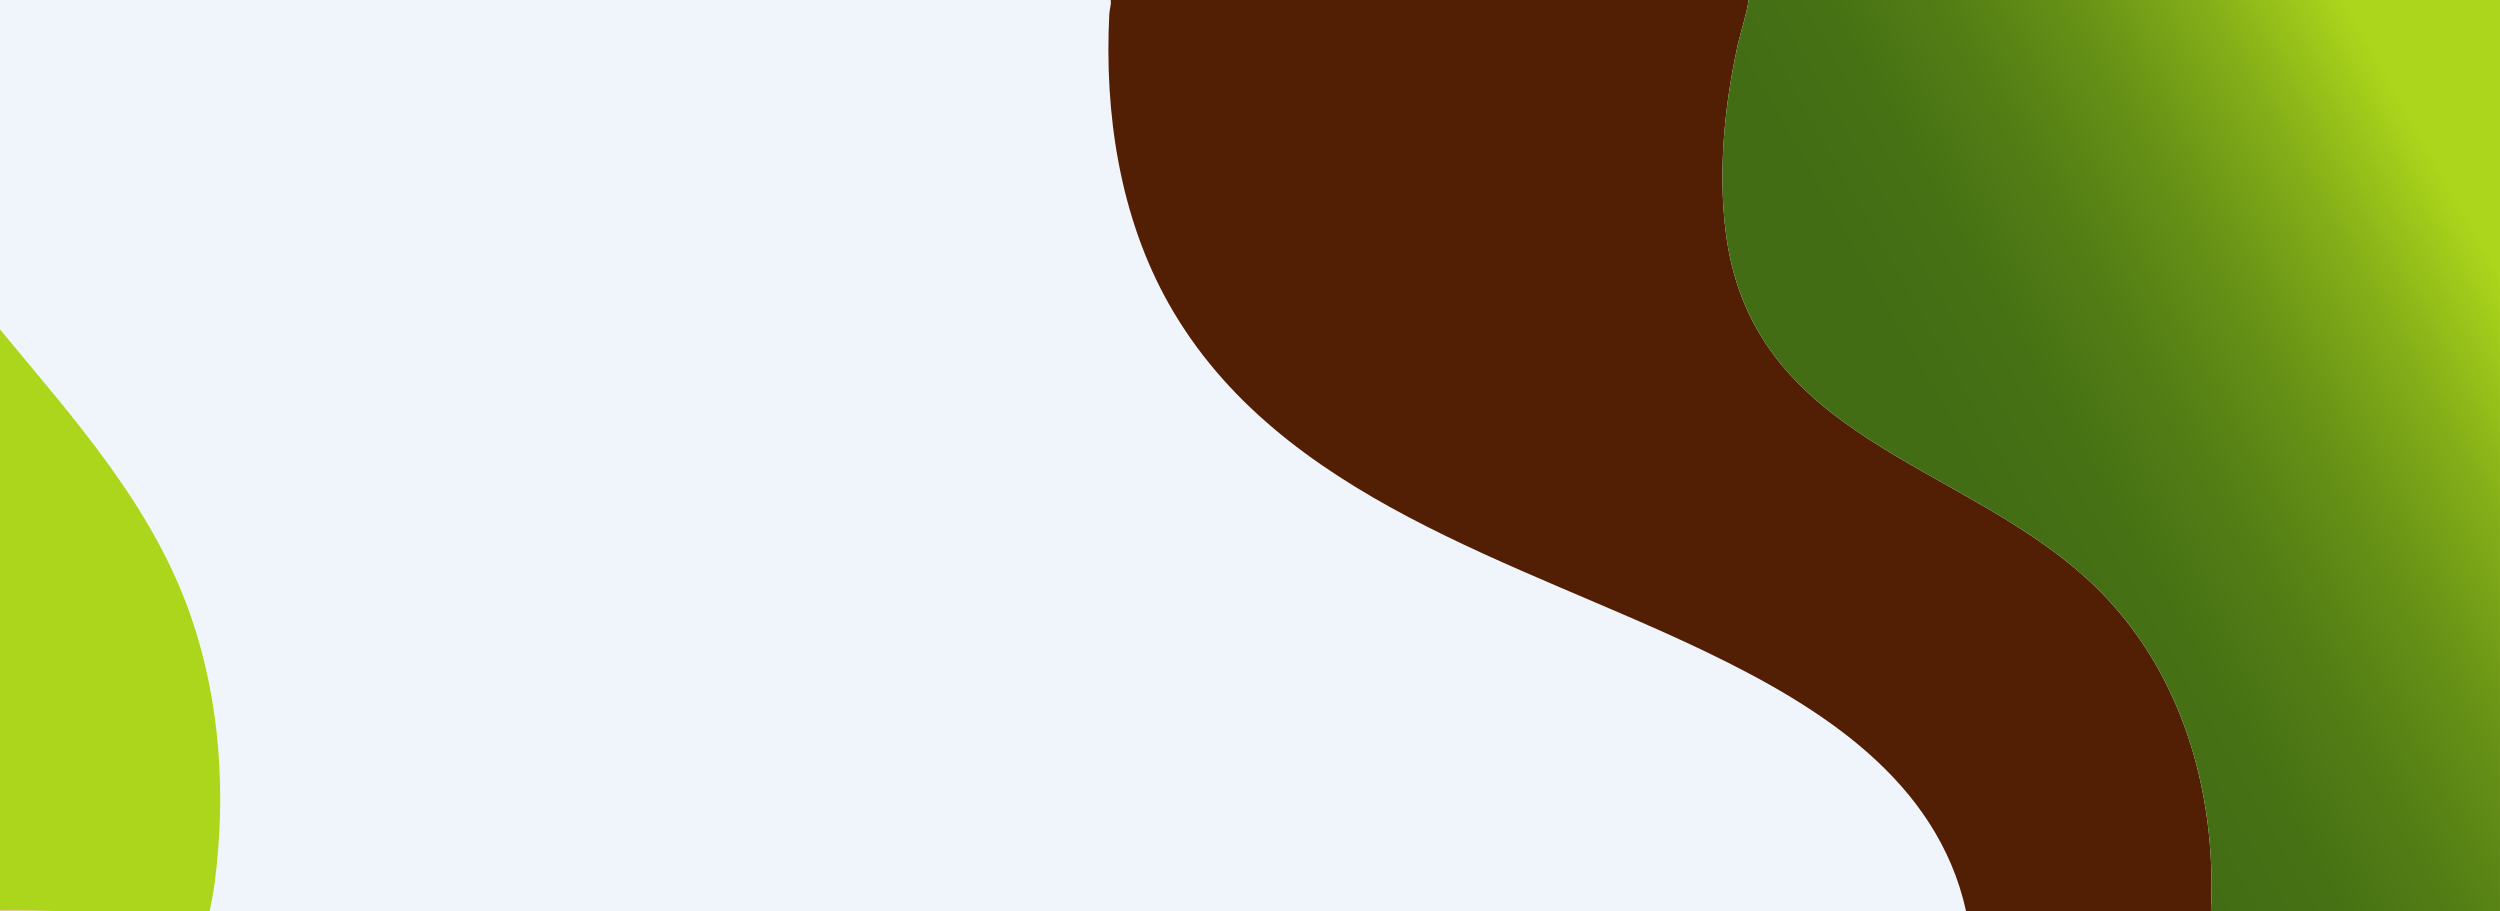
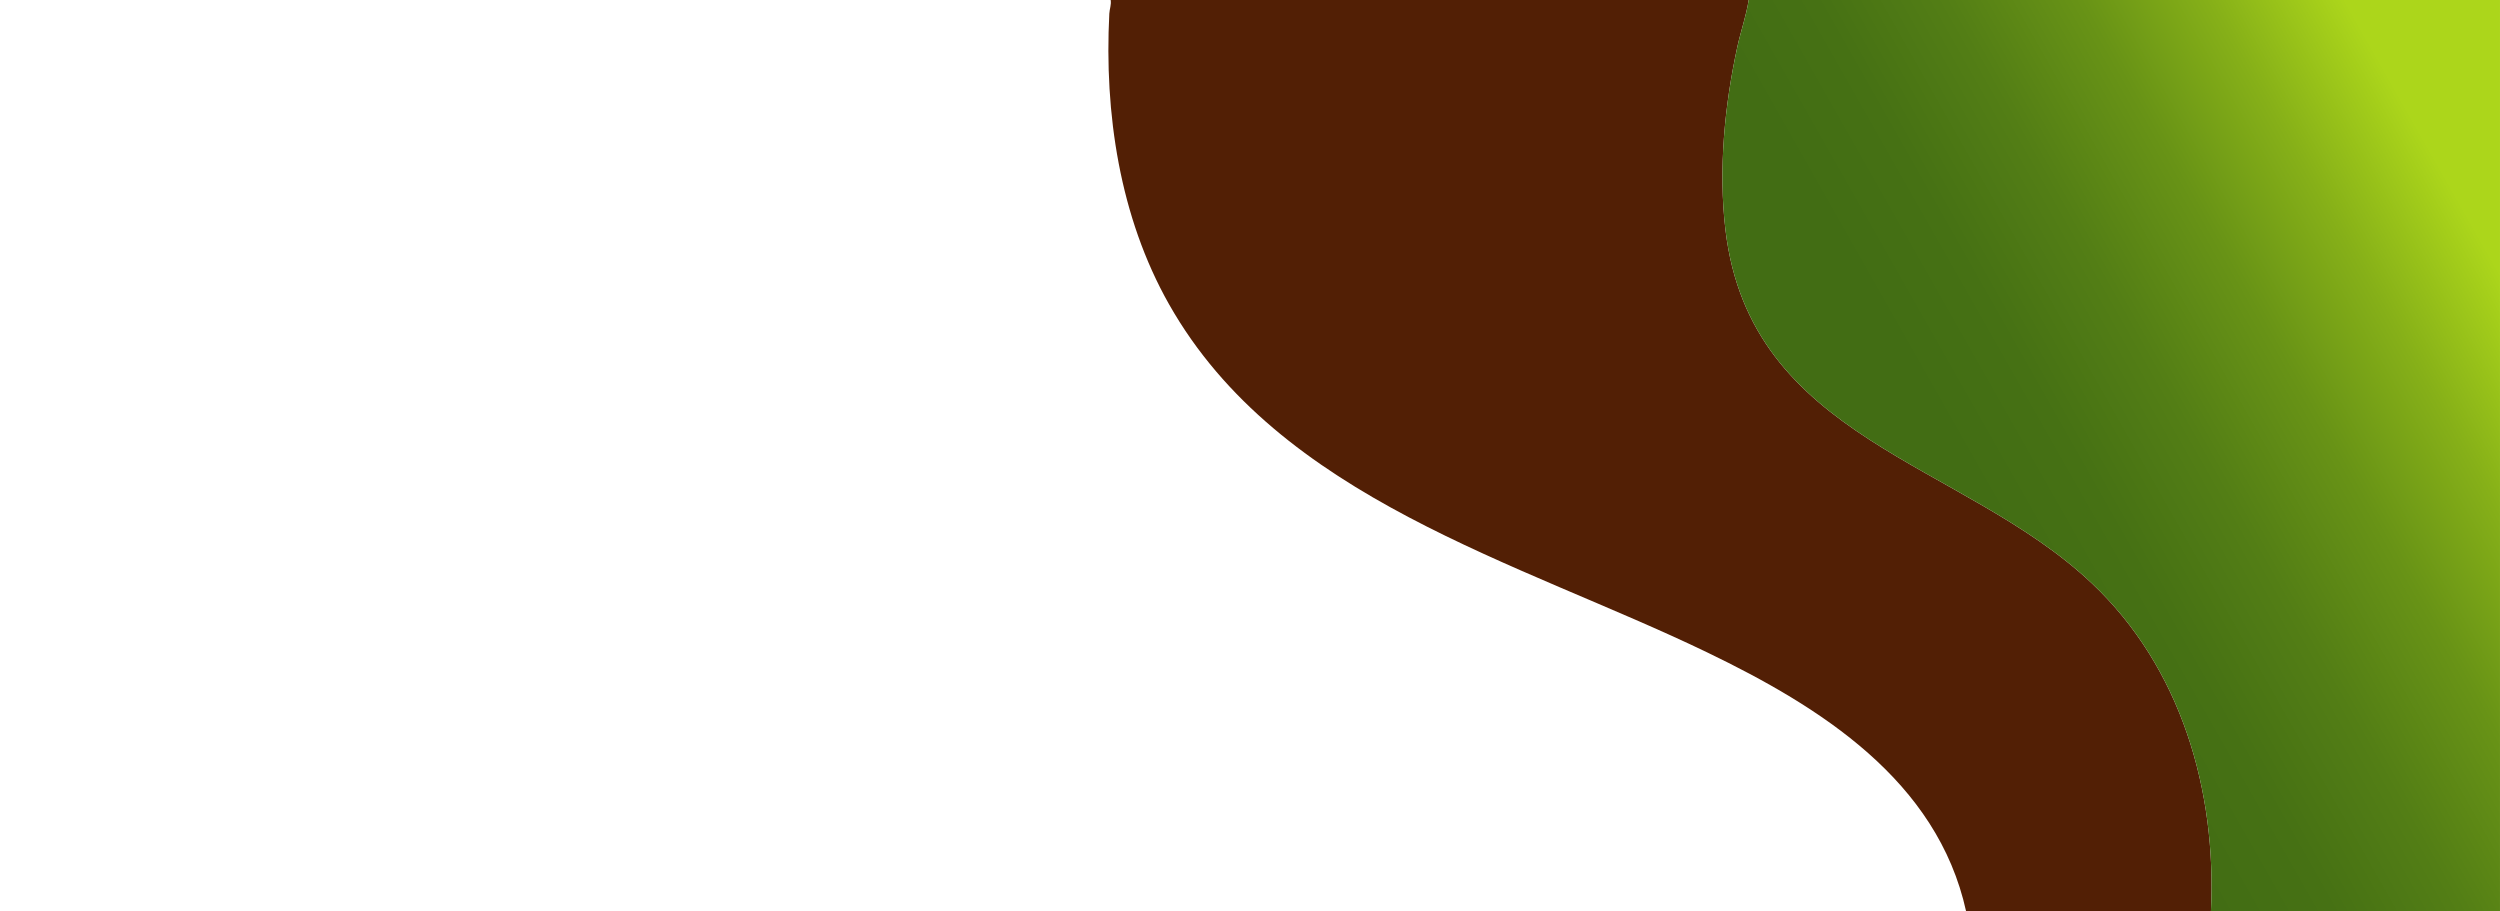
<svg xmlns="http://www.w3.org/2000/svg" id="Layer_1" version="1.1" viewBox="0 0 1920 700">
  <defs>
    <style>
      .st0 {
        fill: #acd61b;
      }

      .st1 {
        fill: #f0f5fc;
      }

      .st2 {
        fill: #521f05;
      }

      .st3 {
        fill: #eaba8c;
      }

      .st4 {
        fill: url(#linear-gradient);
      }
    </style>
    <linearGradient id="linear-gradient" x1="1535.01" y1="404.72" x2="1909.97" y2="192.08" gradientUnits="userSpaceOnUse">
      <stop offset="0" stop-color="#426d14" />
      <stop offset=".18" stop-color="#467114" />
      <stop offset=".38" stop-color="#537e15" />
      <stop offset=".59" stop-color="#689316" />
      <stop offset=".79" stop-color="#86b018" />
      <stop offset="1" stop-color="#acd61b" />
    </linearGradient>
  </defs>
-   <path class="st1" d="M853,0c.61,3.6-.86,6.98-1.04,10.46-3.93,76.31,7.89,156.11,45.87,223.21,84.65,149.55,268.63,197.53,413.53,267.47,86.46,41.73,176.52,98.06,198.64,198.86H161c1.37-7.17,2.91-14.39,3.86-21.64,8.86-68.06,4.43-138.78-17.84-203.88C117.61,388.54,56.73,321.64,0,253V0h853Z" />
  <path class="st2" d="M1343,0c-1.91,12.17-6.06,23.81-8.69,35.81-9.86,45.02-14.64,94.63-9.19,140.57,19.18,161.76,182.14,177.87,281.4,271.6,68.5,64.67,96.03,159.14,91.47,252.03h-188c-22.12-100.8-112.18-157.13-198.64-198.86-144.9-69.94-328.88-117.92-413.53-267.47-37.98-67.1-49.8-146.9-45.87-223.21.18-3.48,1.65-6.86,1.04-10.46h490Z" />
-   <path class="st0" d="M161,700h-97l-64-1V253c56.73,68.64,117.61,135.54,147.02,221.48,22.27,65.1,26.7,135.81,17.84,203.88-.94,7.25-2.49,14.47-3.86,21.64Z" />
  <path class="st4" d="M1817,0h-474c-1.91,12.17-6.06,23.81-8.69,35.81-9.86,45.02-14.64,94.63-9.19,140.57,19.18,161.76,182.14,177.87,281.4,271.6,68.5,64.67,96.03,159.14,91.47,252.03h222V0h-103Z" />
-   <polygon class="st3" points="64 700 0 700 0 699 64 700" />
</svg>